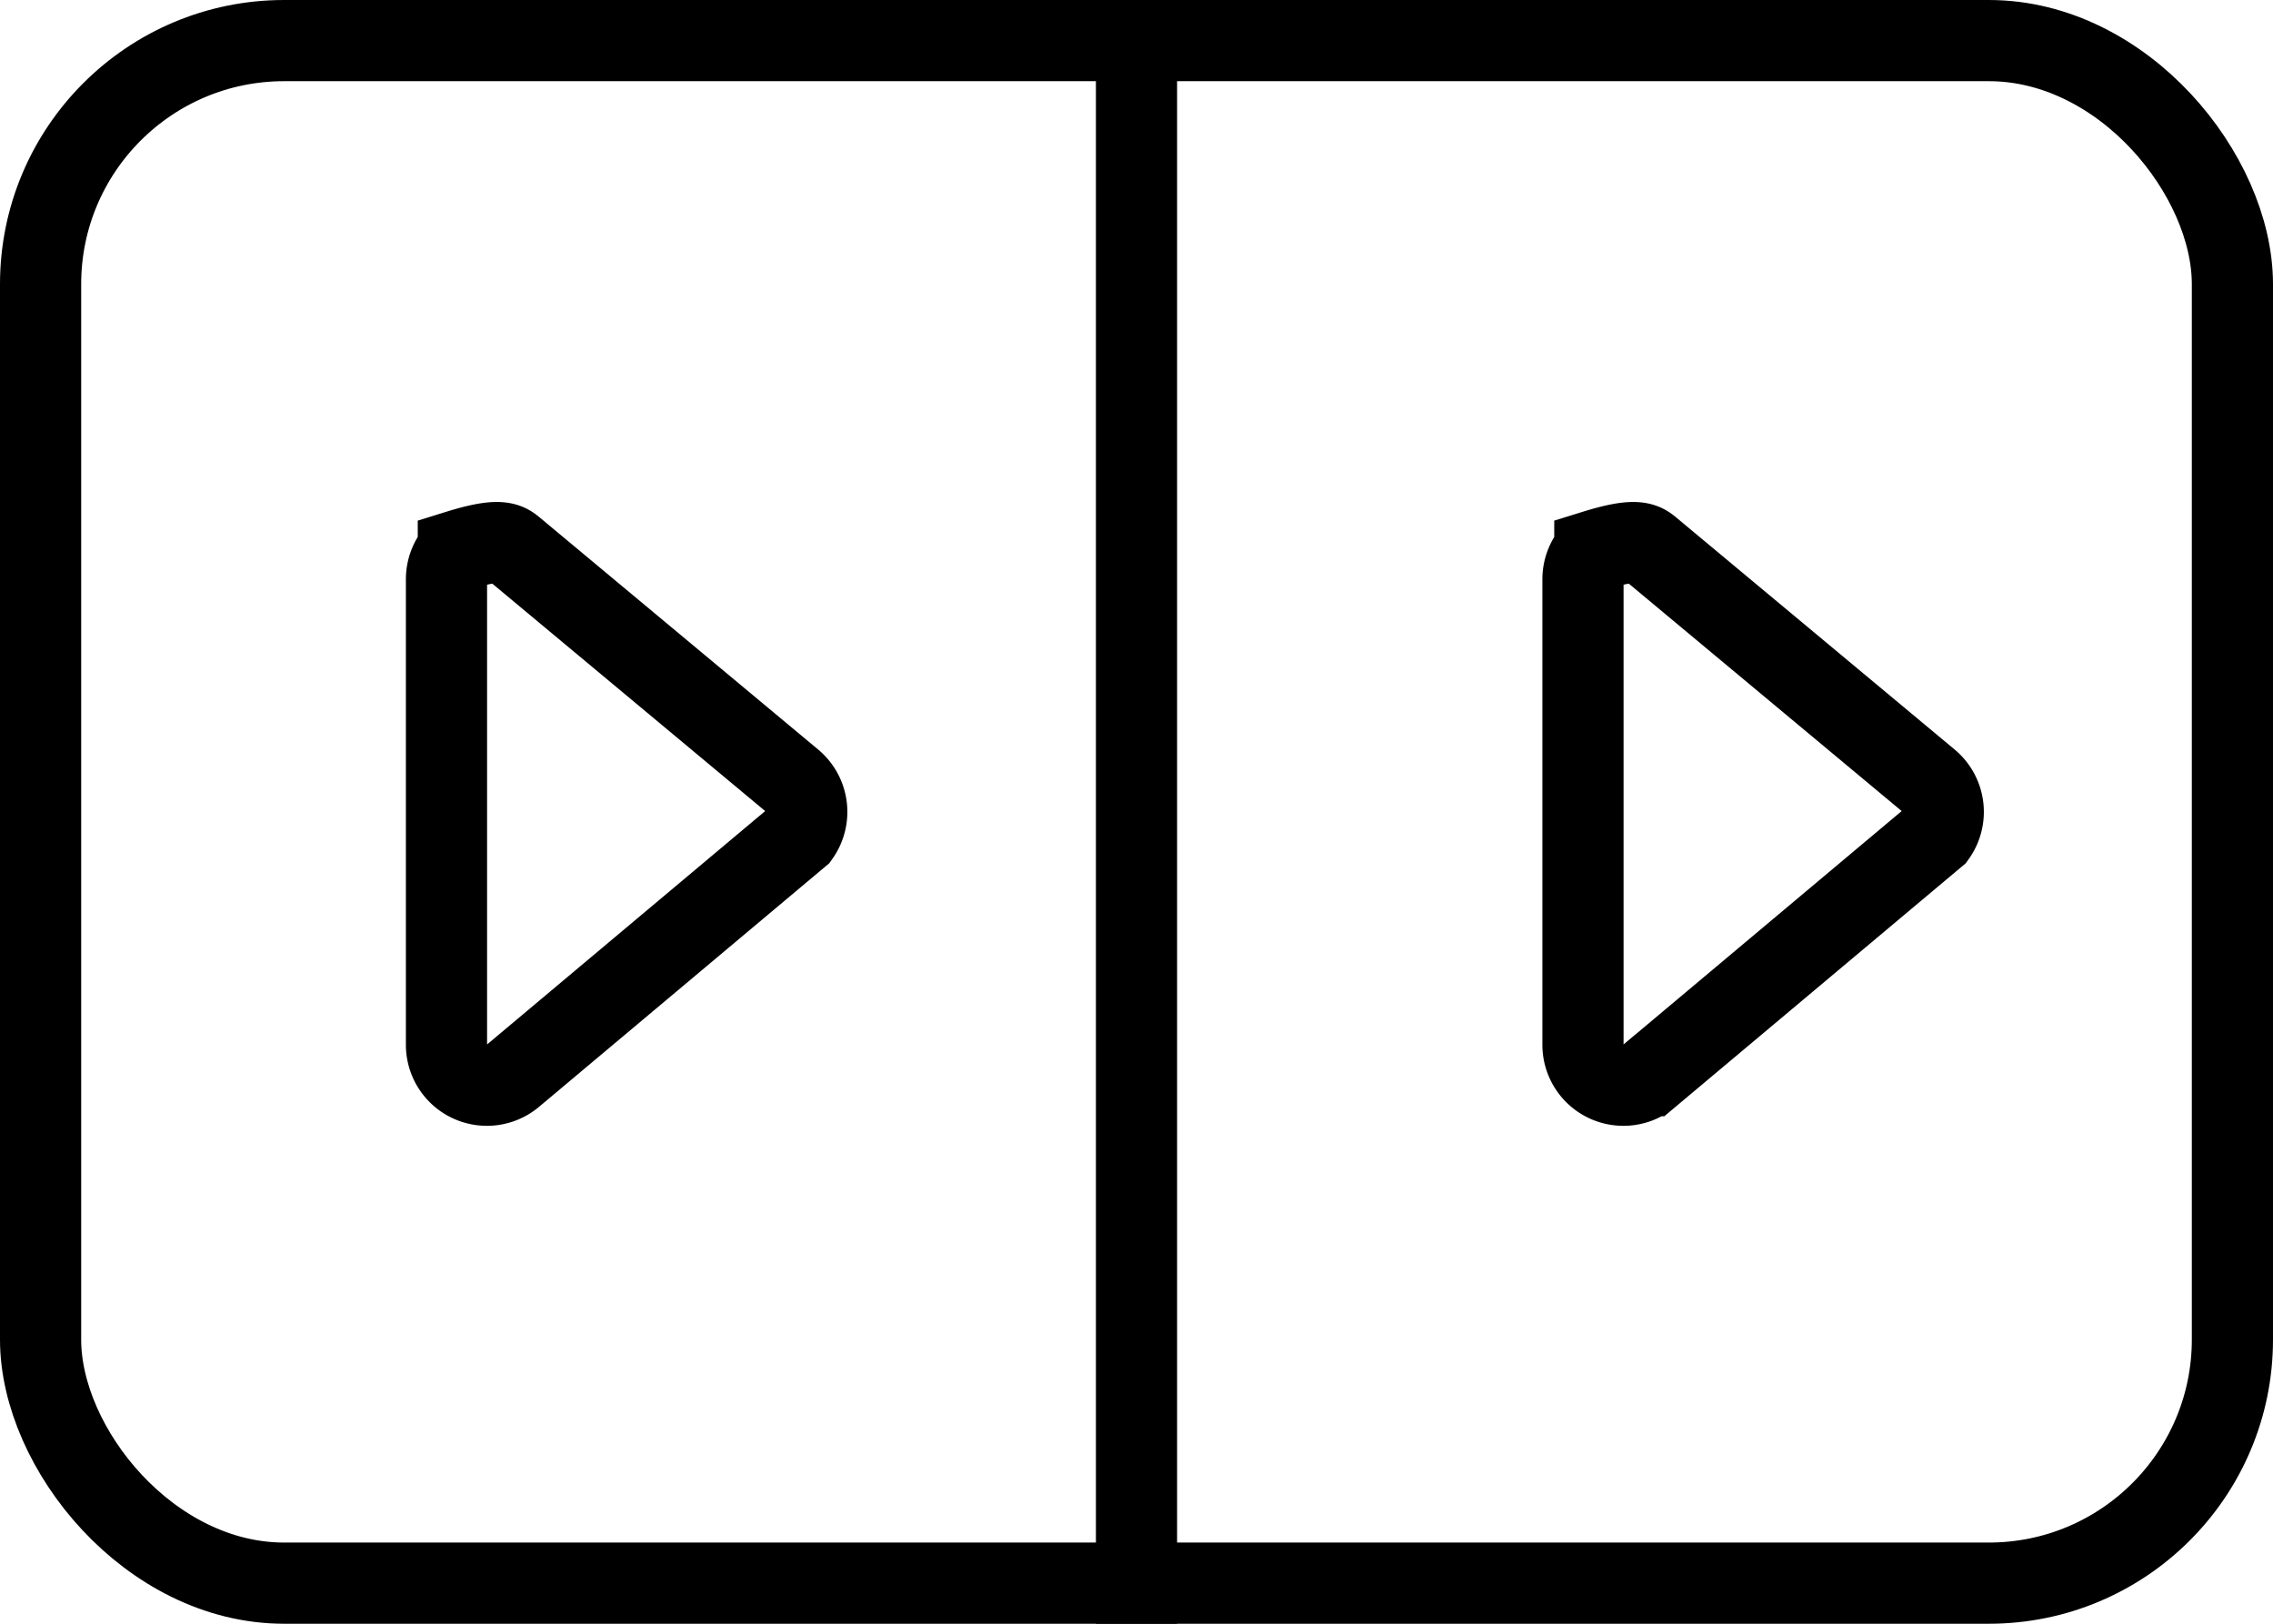
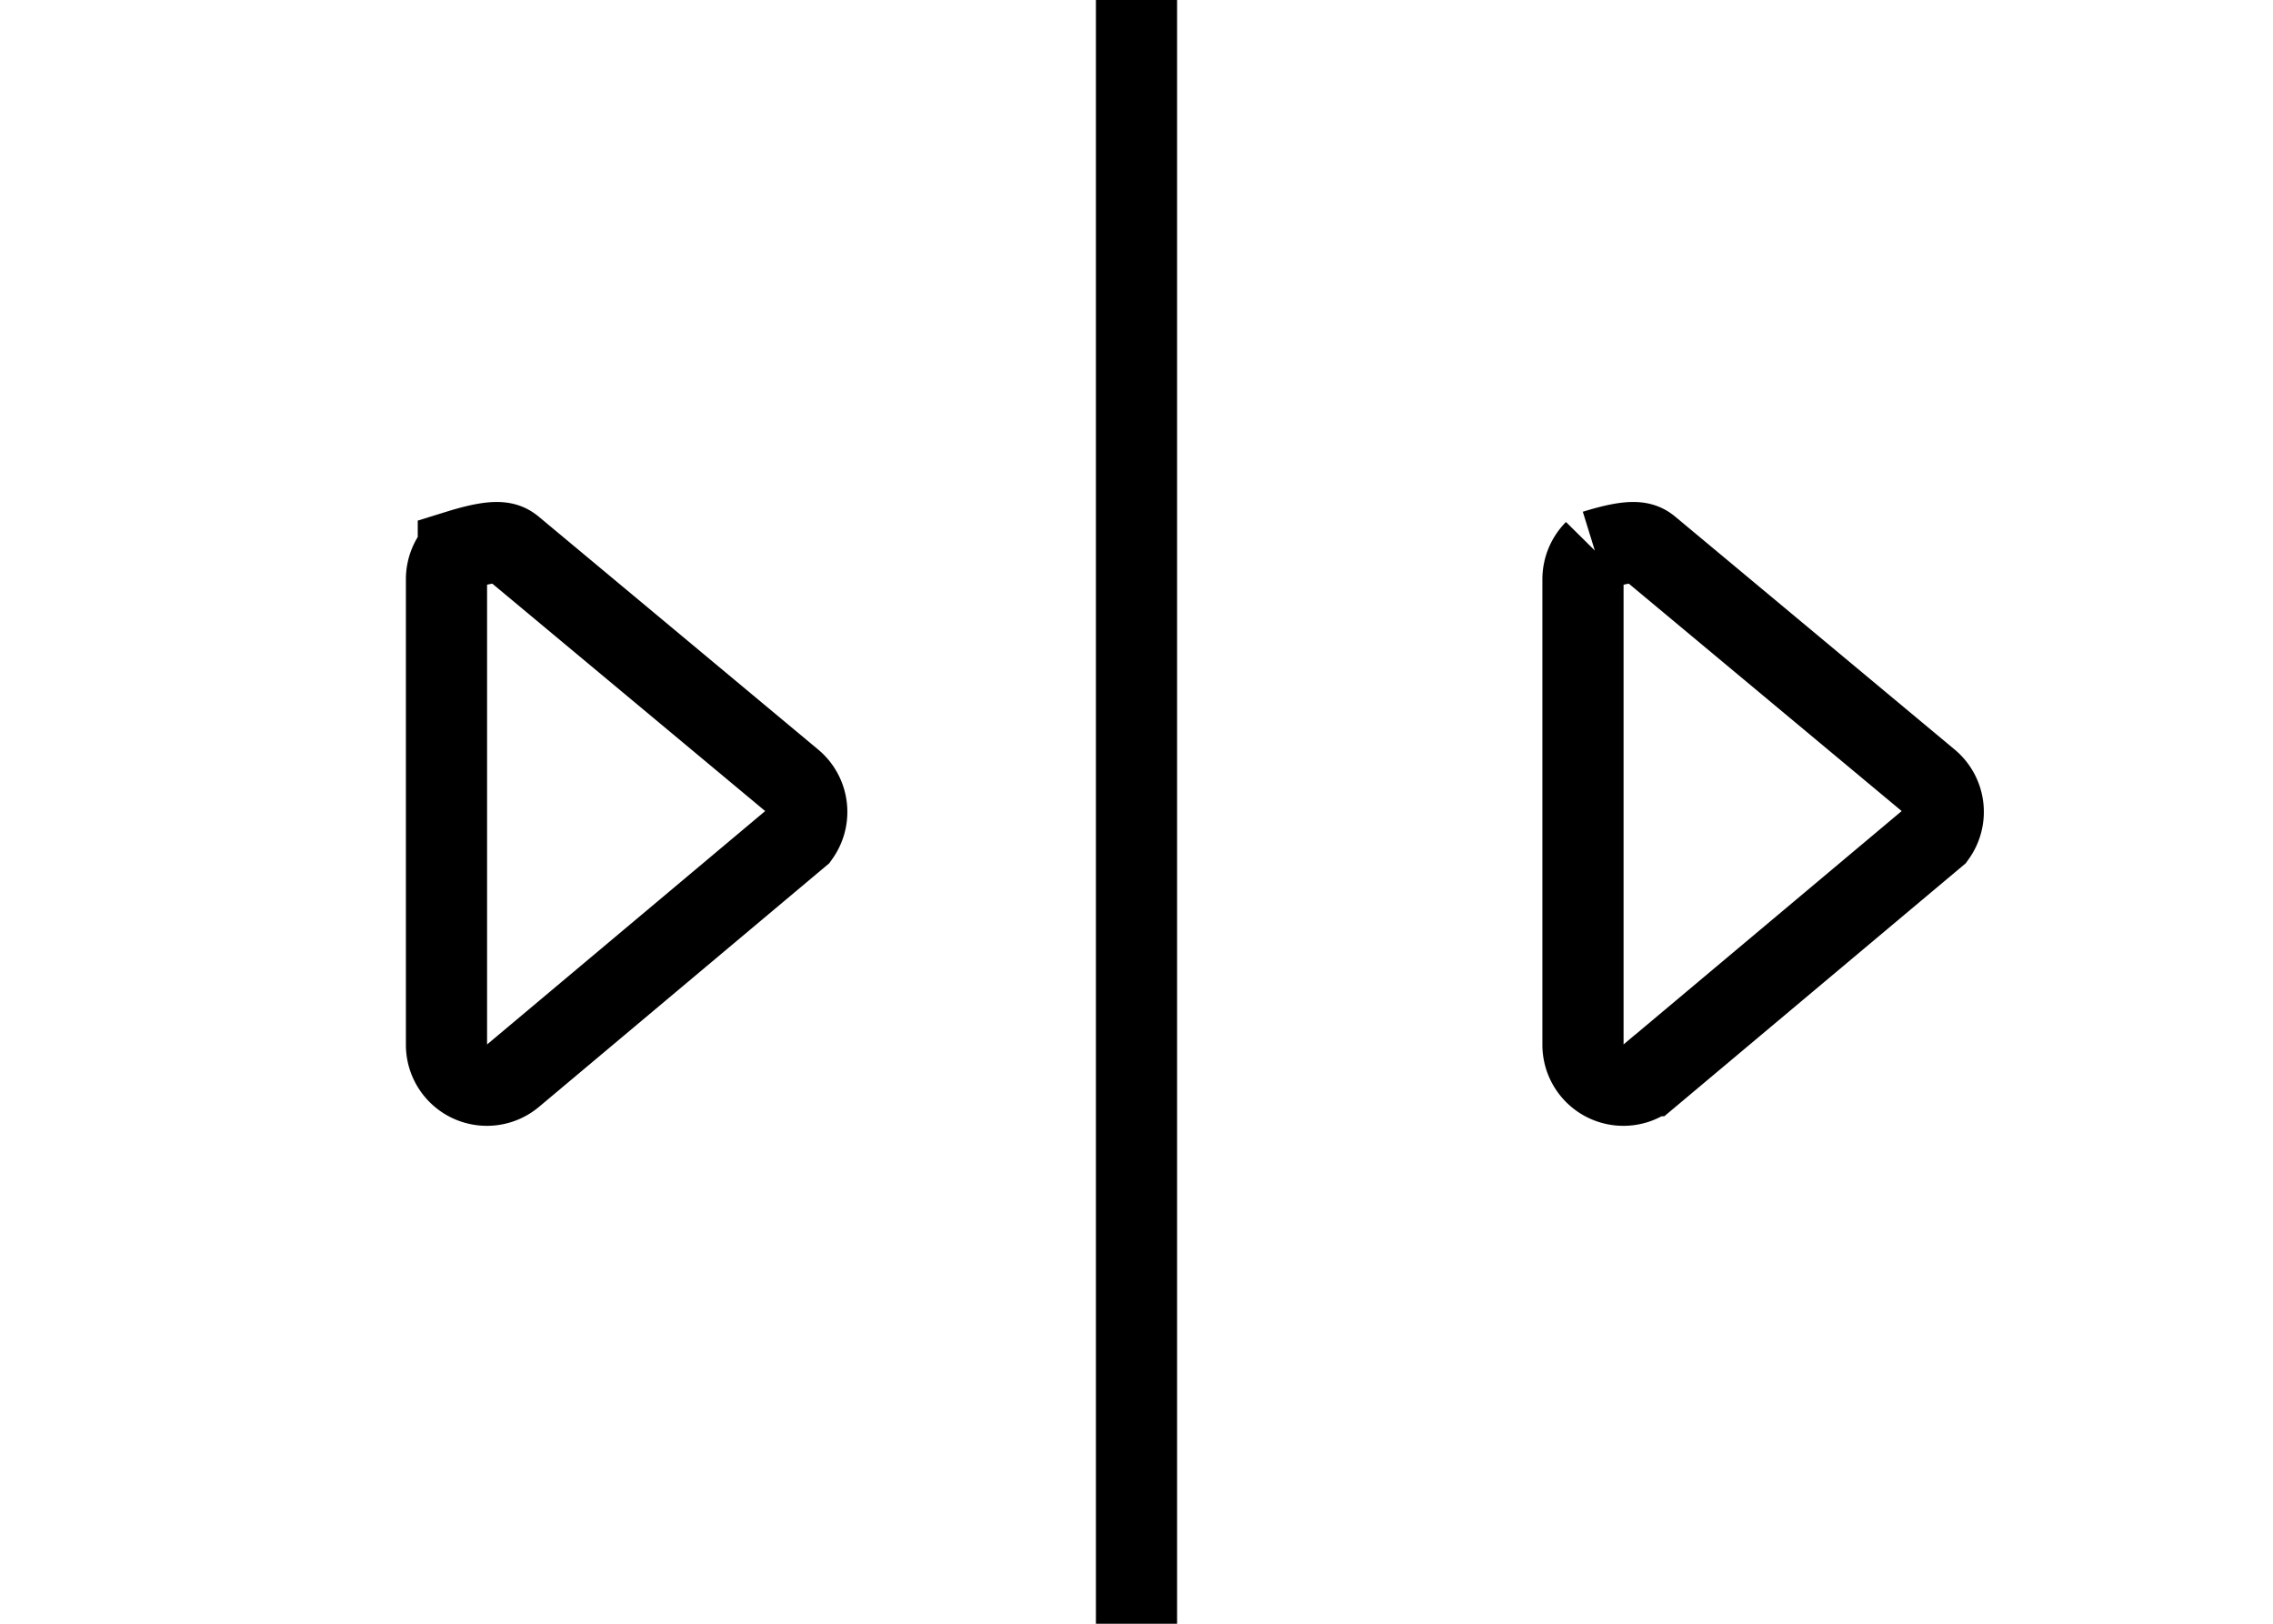
<svg xmlns="http://www.w3.org/2000/svg" width="28" height="20">
  <g fill="none" fill-rule="evenodd" stroke="#000">
-     <rect width="27" height="19" x=".5" y=".5" rx="3" />
-     <path d="M19.646 6.781c.471-.146.584-.105.674-.03l3.438 2.865a.5.5 0 0 1 .087.675l-3.525 2.958a.498.498 0 0 1-.82-.384v-5.73c0-.138.056-.263.146-.354ZM5.646 6.781c.471-.146.584-.105.674-.03l3.438 2.865a.5.5 0 0 1 .087.675L6.32 13.249a.498.498 0 0 1-.82-.384v-5.73c0-.138.056-.263.146-.354ZM14 0v20" />
+     <path d="M19.646 6.781c.471-.146.584-.105.674-.03l3.438 2.865a.5.5 0 0 1 .087.675l-3.525 2.958a.498.498 0 0 1-.82-.384v-5.73c0-.138.056-.263.146-.354M5.646 6.781c.471-.146.584-.105.674-.03l3.438 2.865a.5.5 0 0 1 .087.675L6.32 13.249a.498.498 0 0 1-.82-.384v-5.73c0-.138.056-.263.146-.354ZM14 0v20" />
  </g>
</svg>